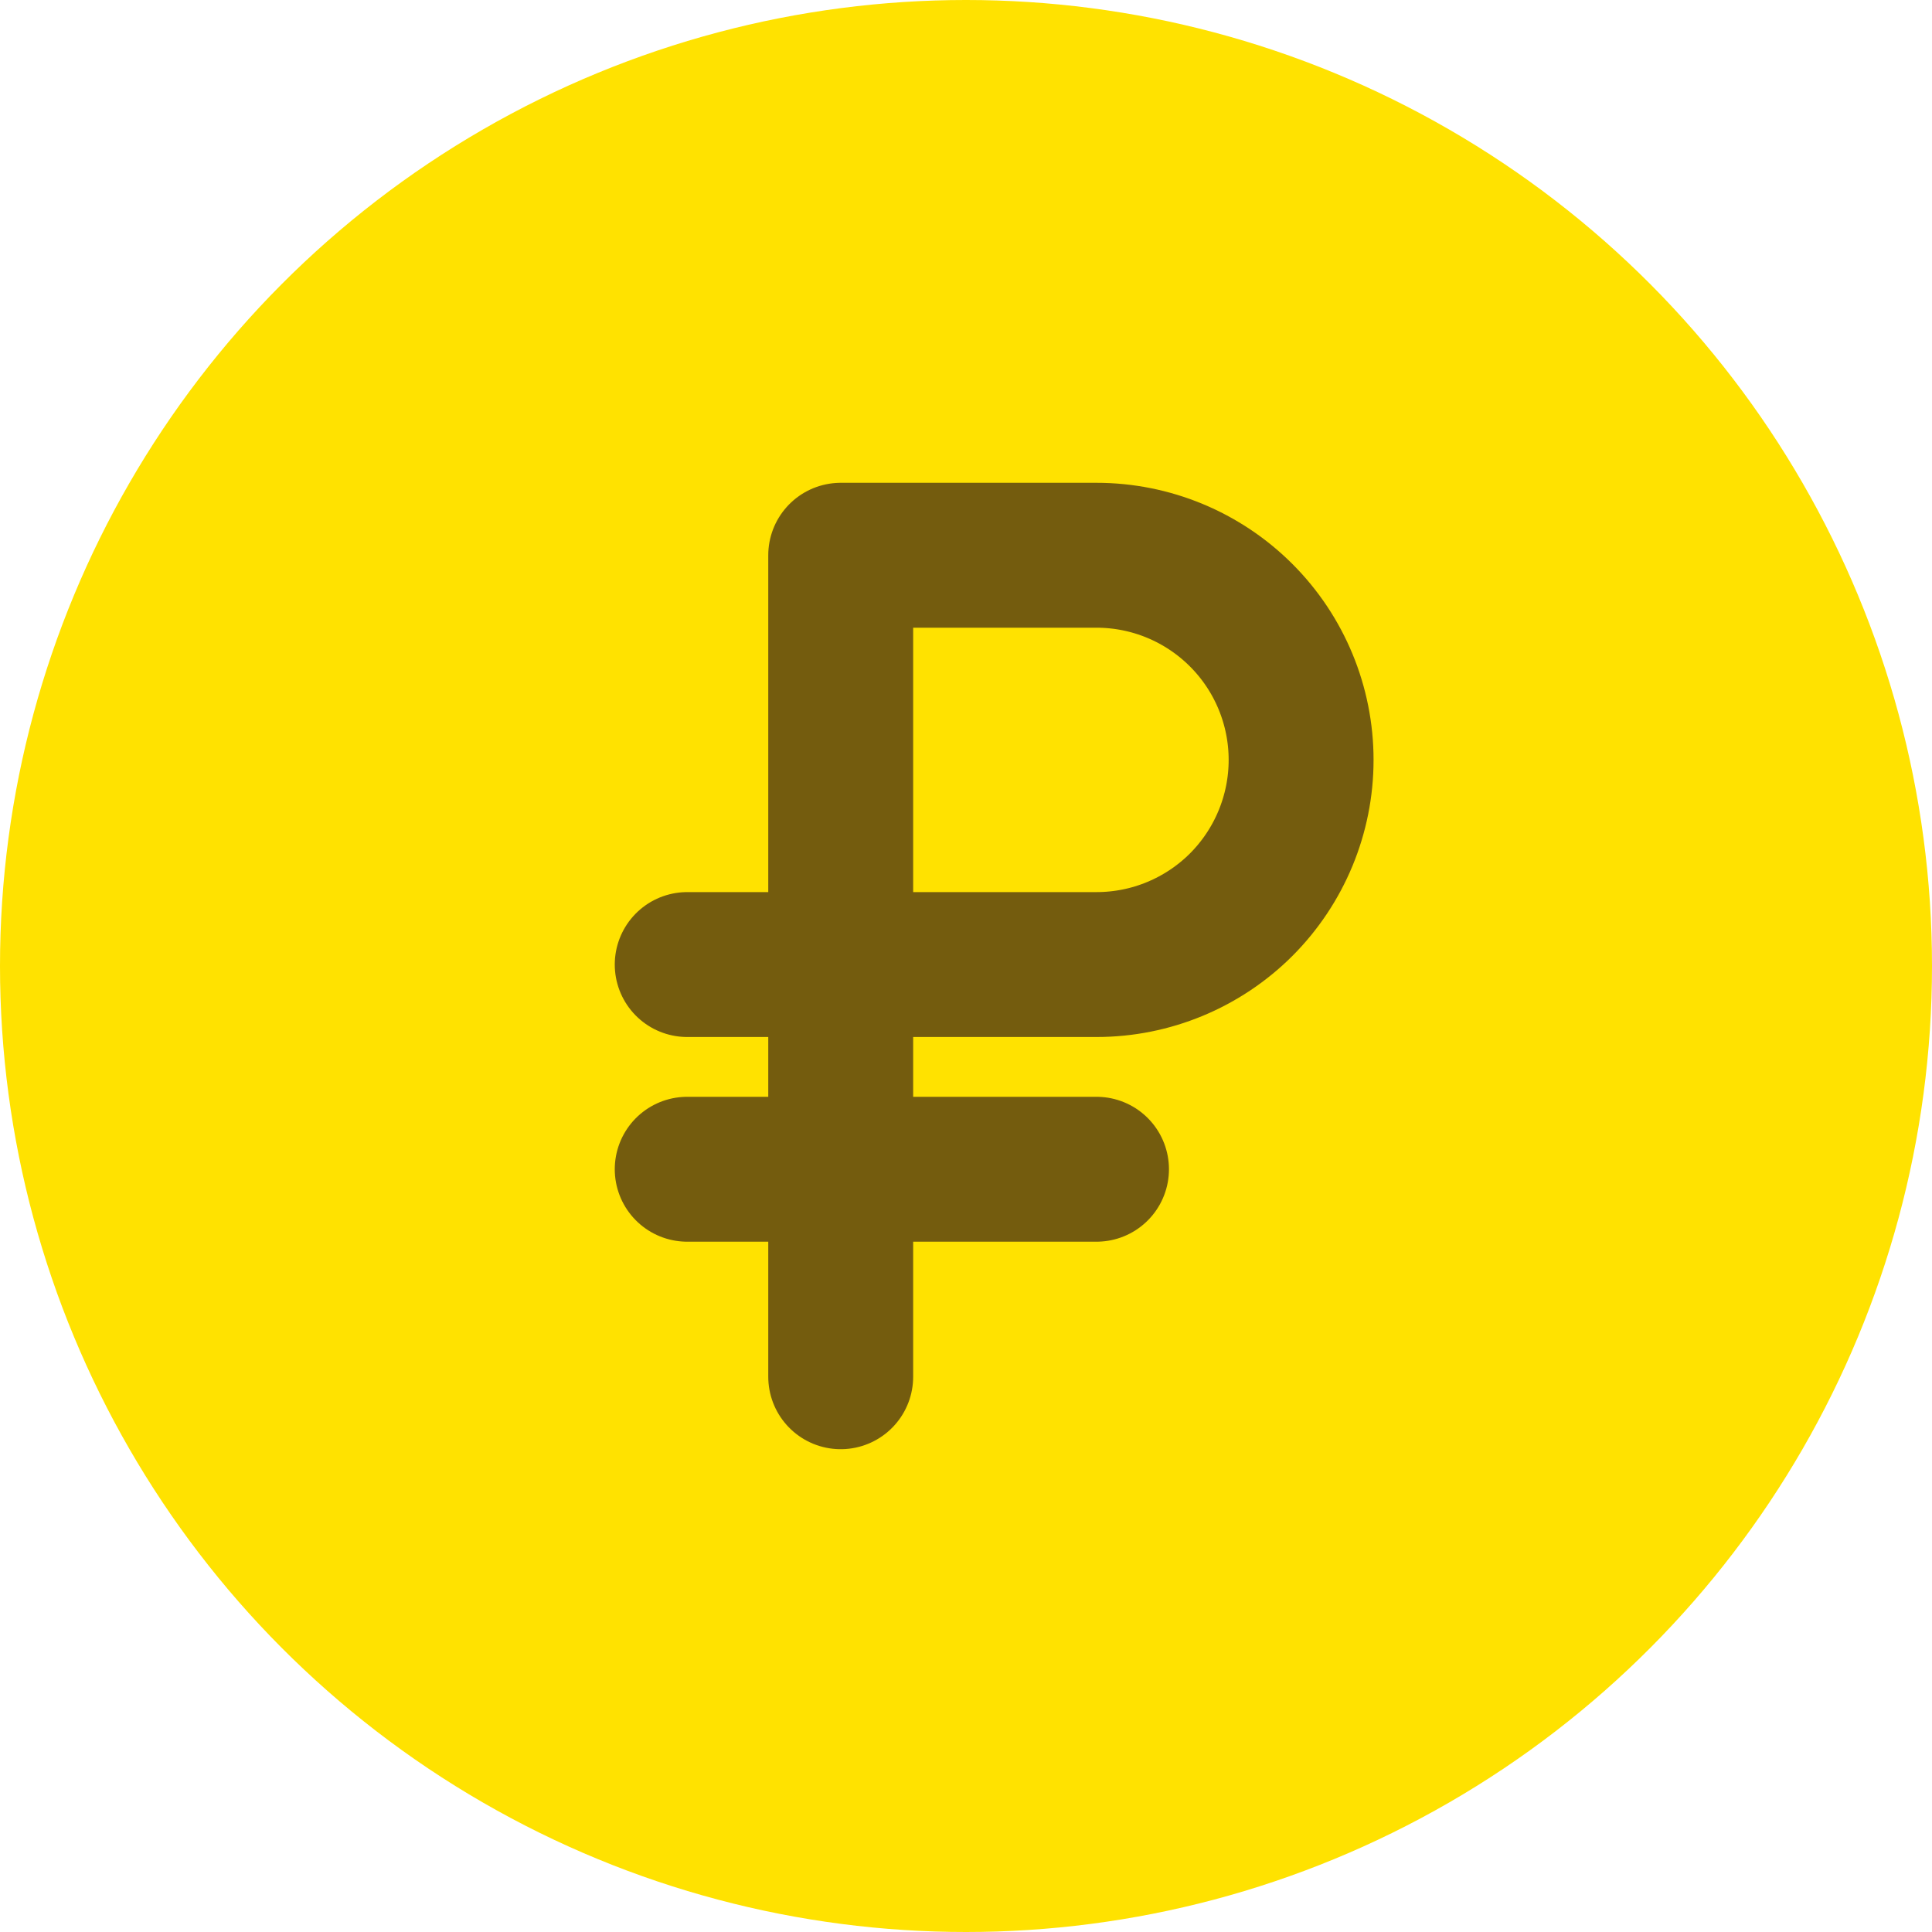
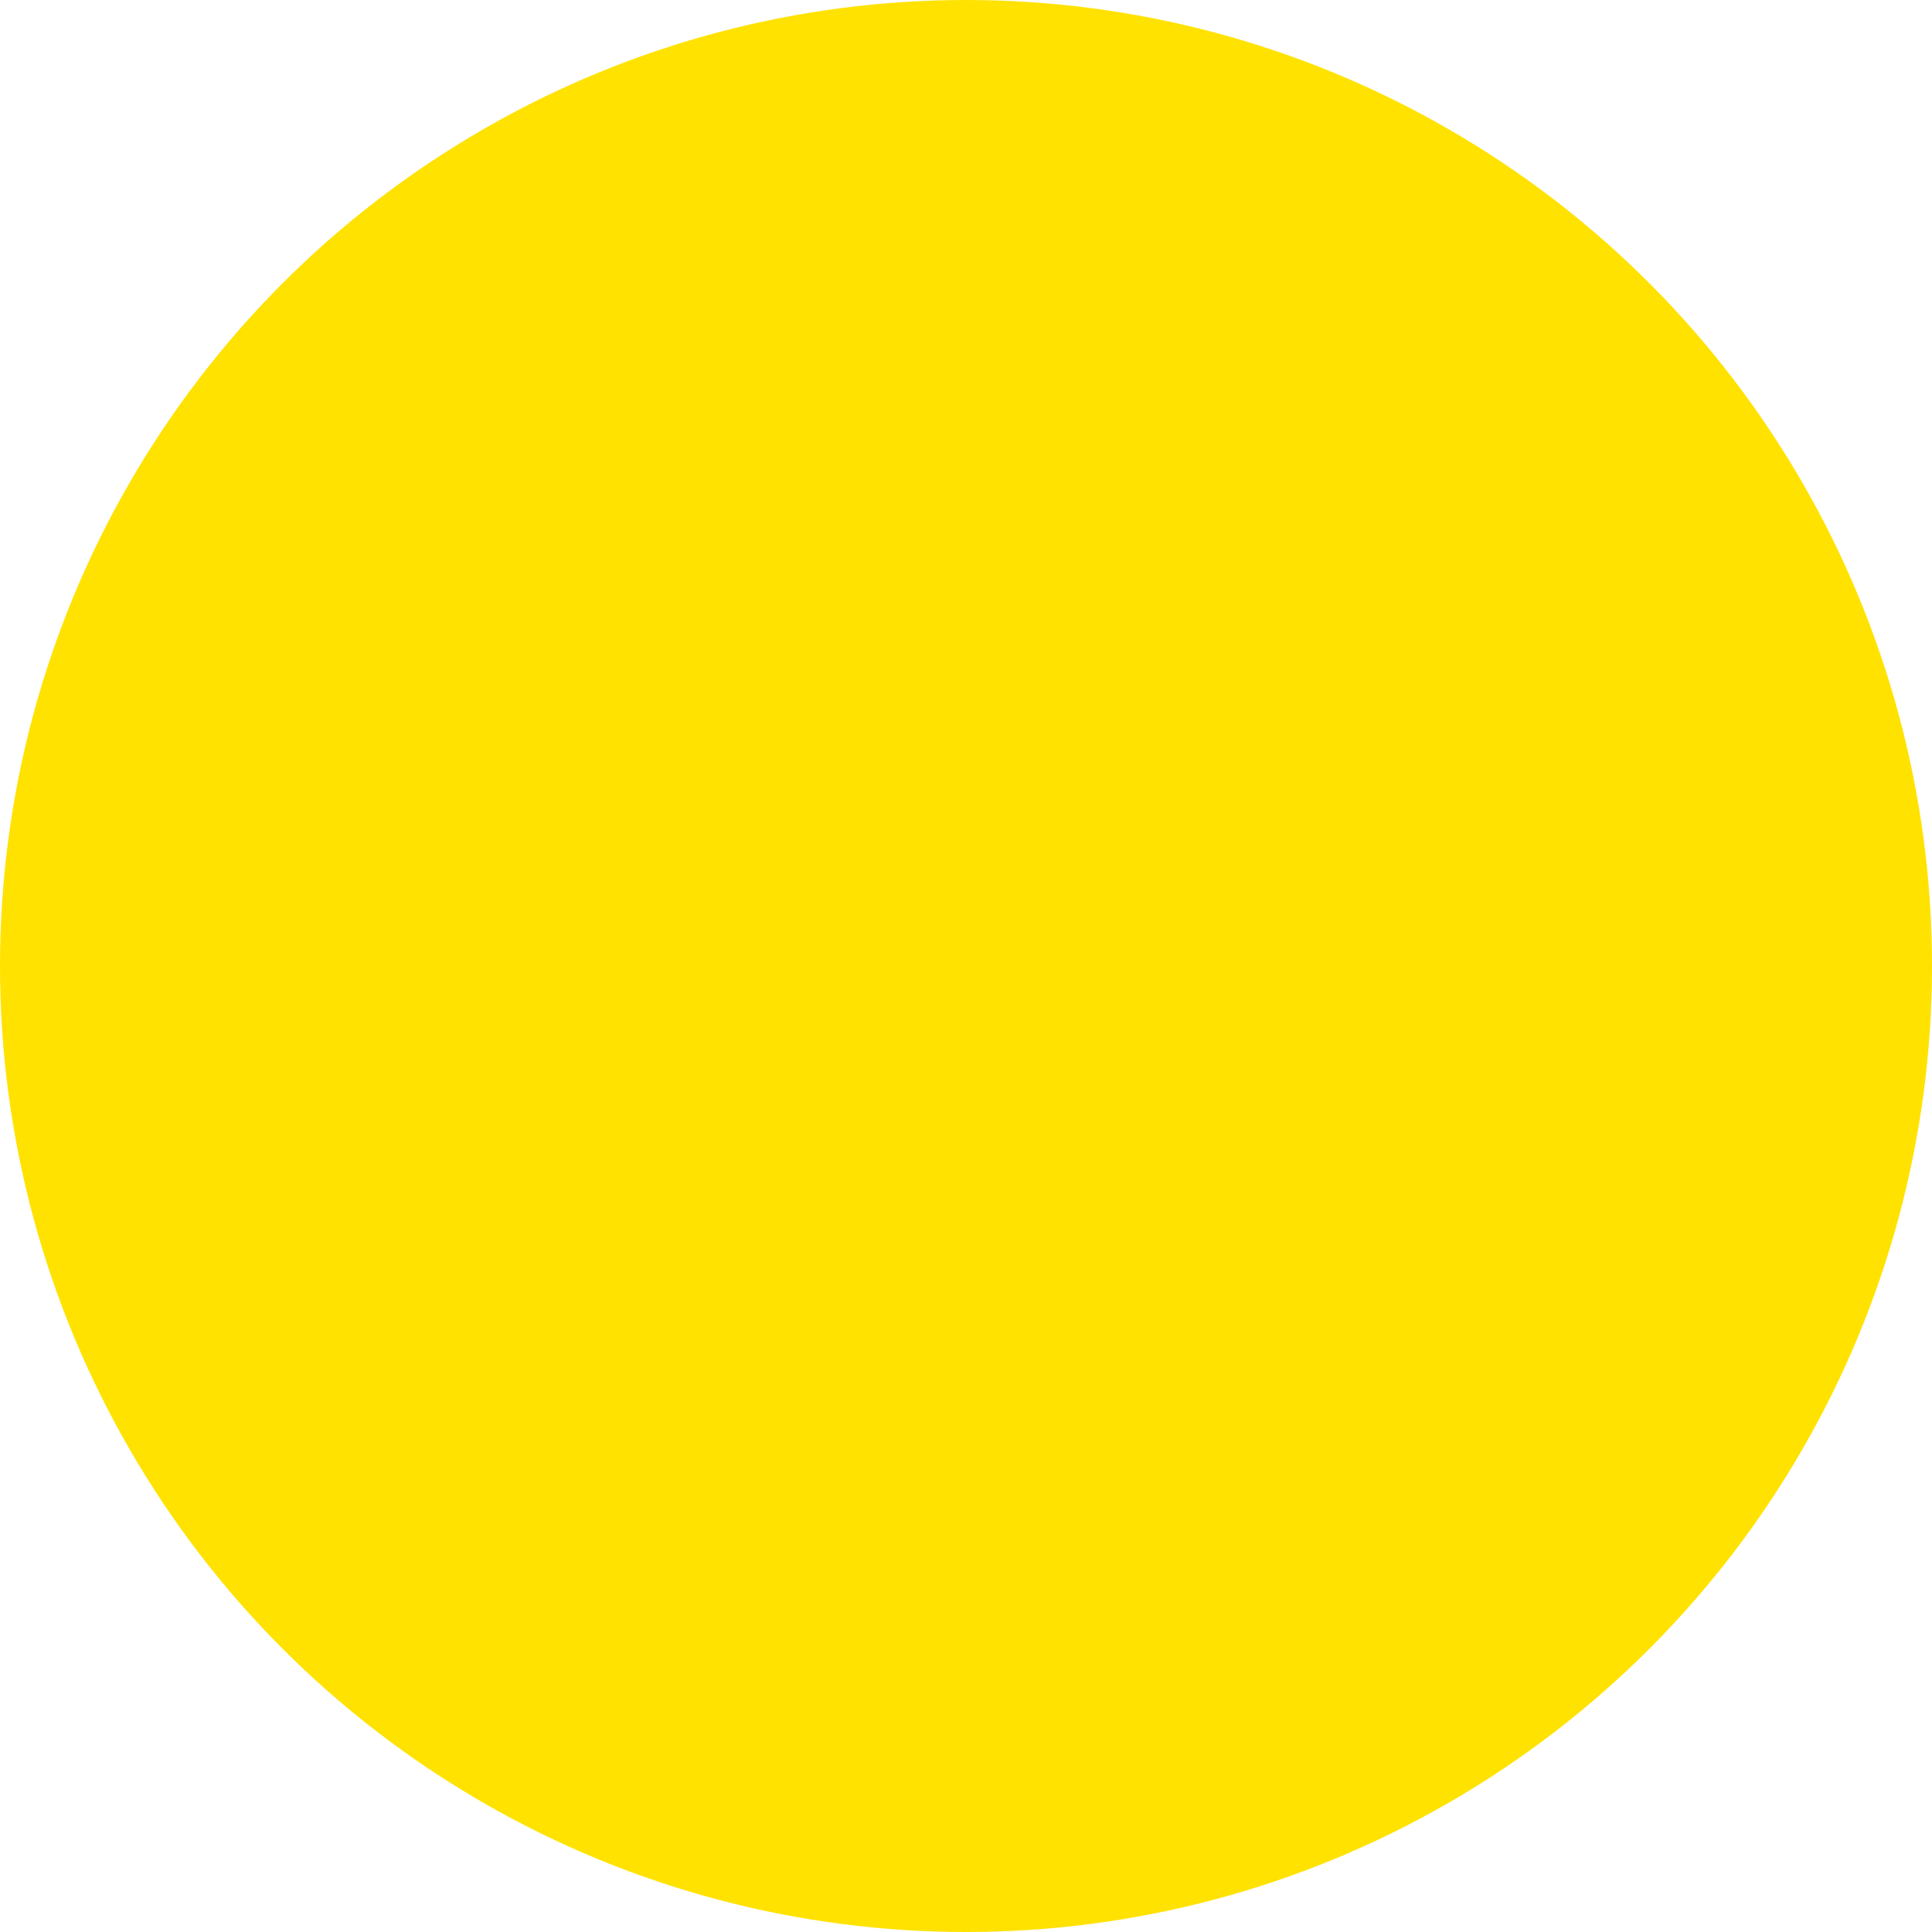
<svg xmlns="http://www.w3.org/2000/svg" width="20" height="20" viewBox="0 0 20 20" fill="none">
  <circle cx="10" cy="10" r="10" fill="#FFE200" />
-   <path d="M7.114 9.985H11.351C11.913 9.985 12.451 9.762 12.849 9.365C13.246 8.967 13.469 8.428 13.469 7.867C13.469 7.305 13.246 6.766 12.849 6.369C12.451 5.971 11.913 5.748 11.351 5.748H8.703V14.252M7.114 12.104H11.351" stroke="#745C0E" stroke-width="1.5" stroke-linecap="round" stroke-linejoin="round" />
</svg>